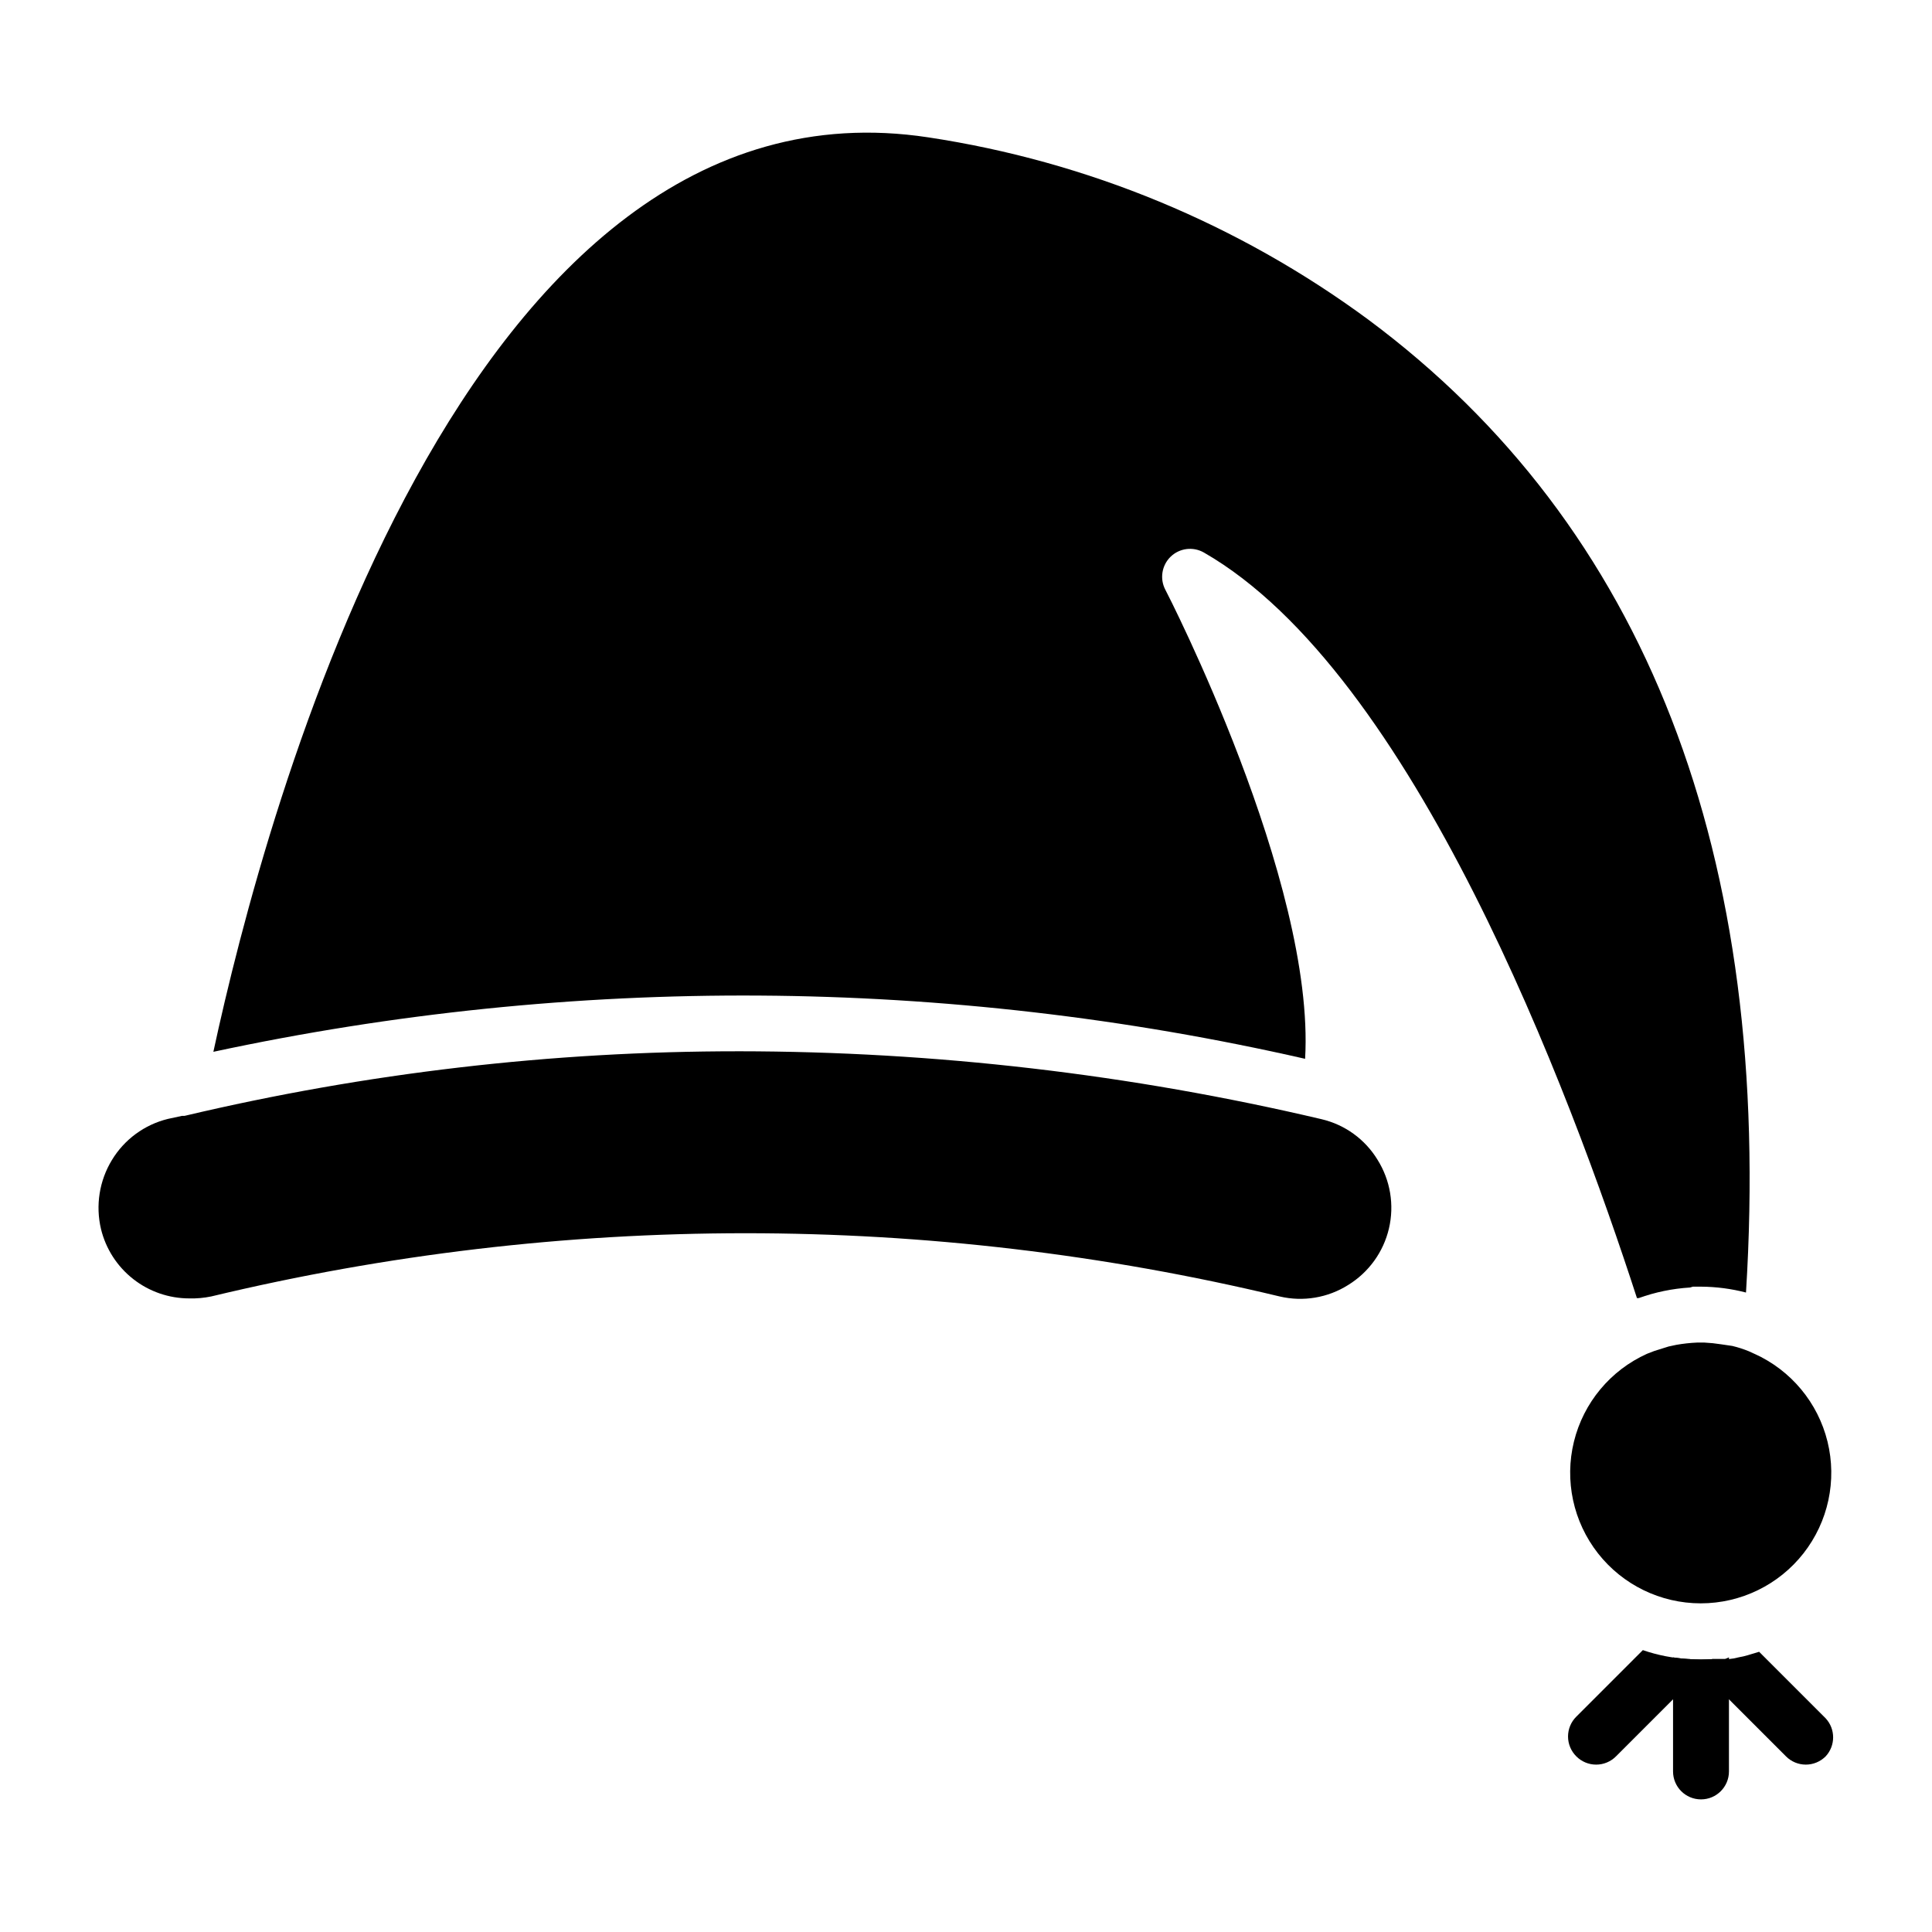
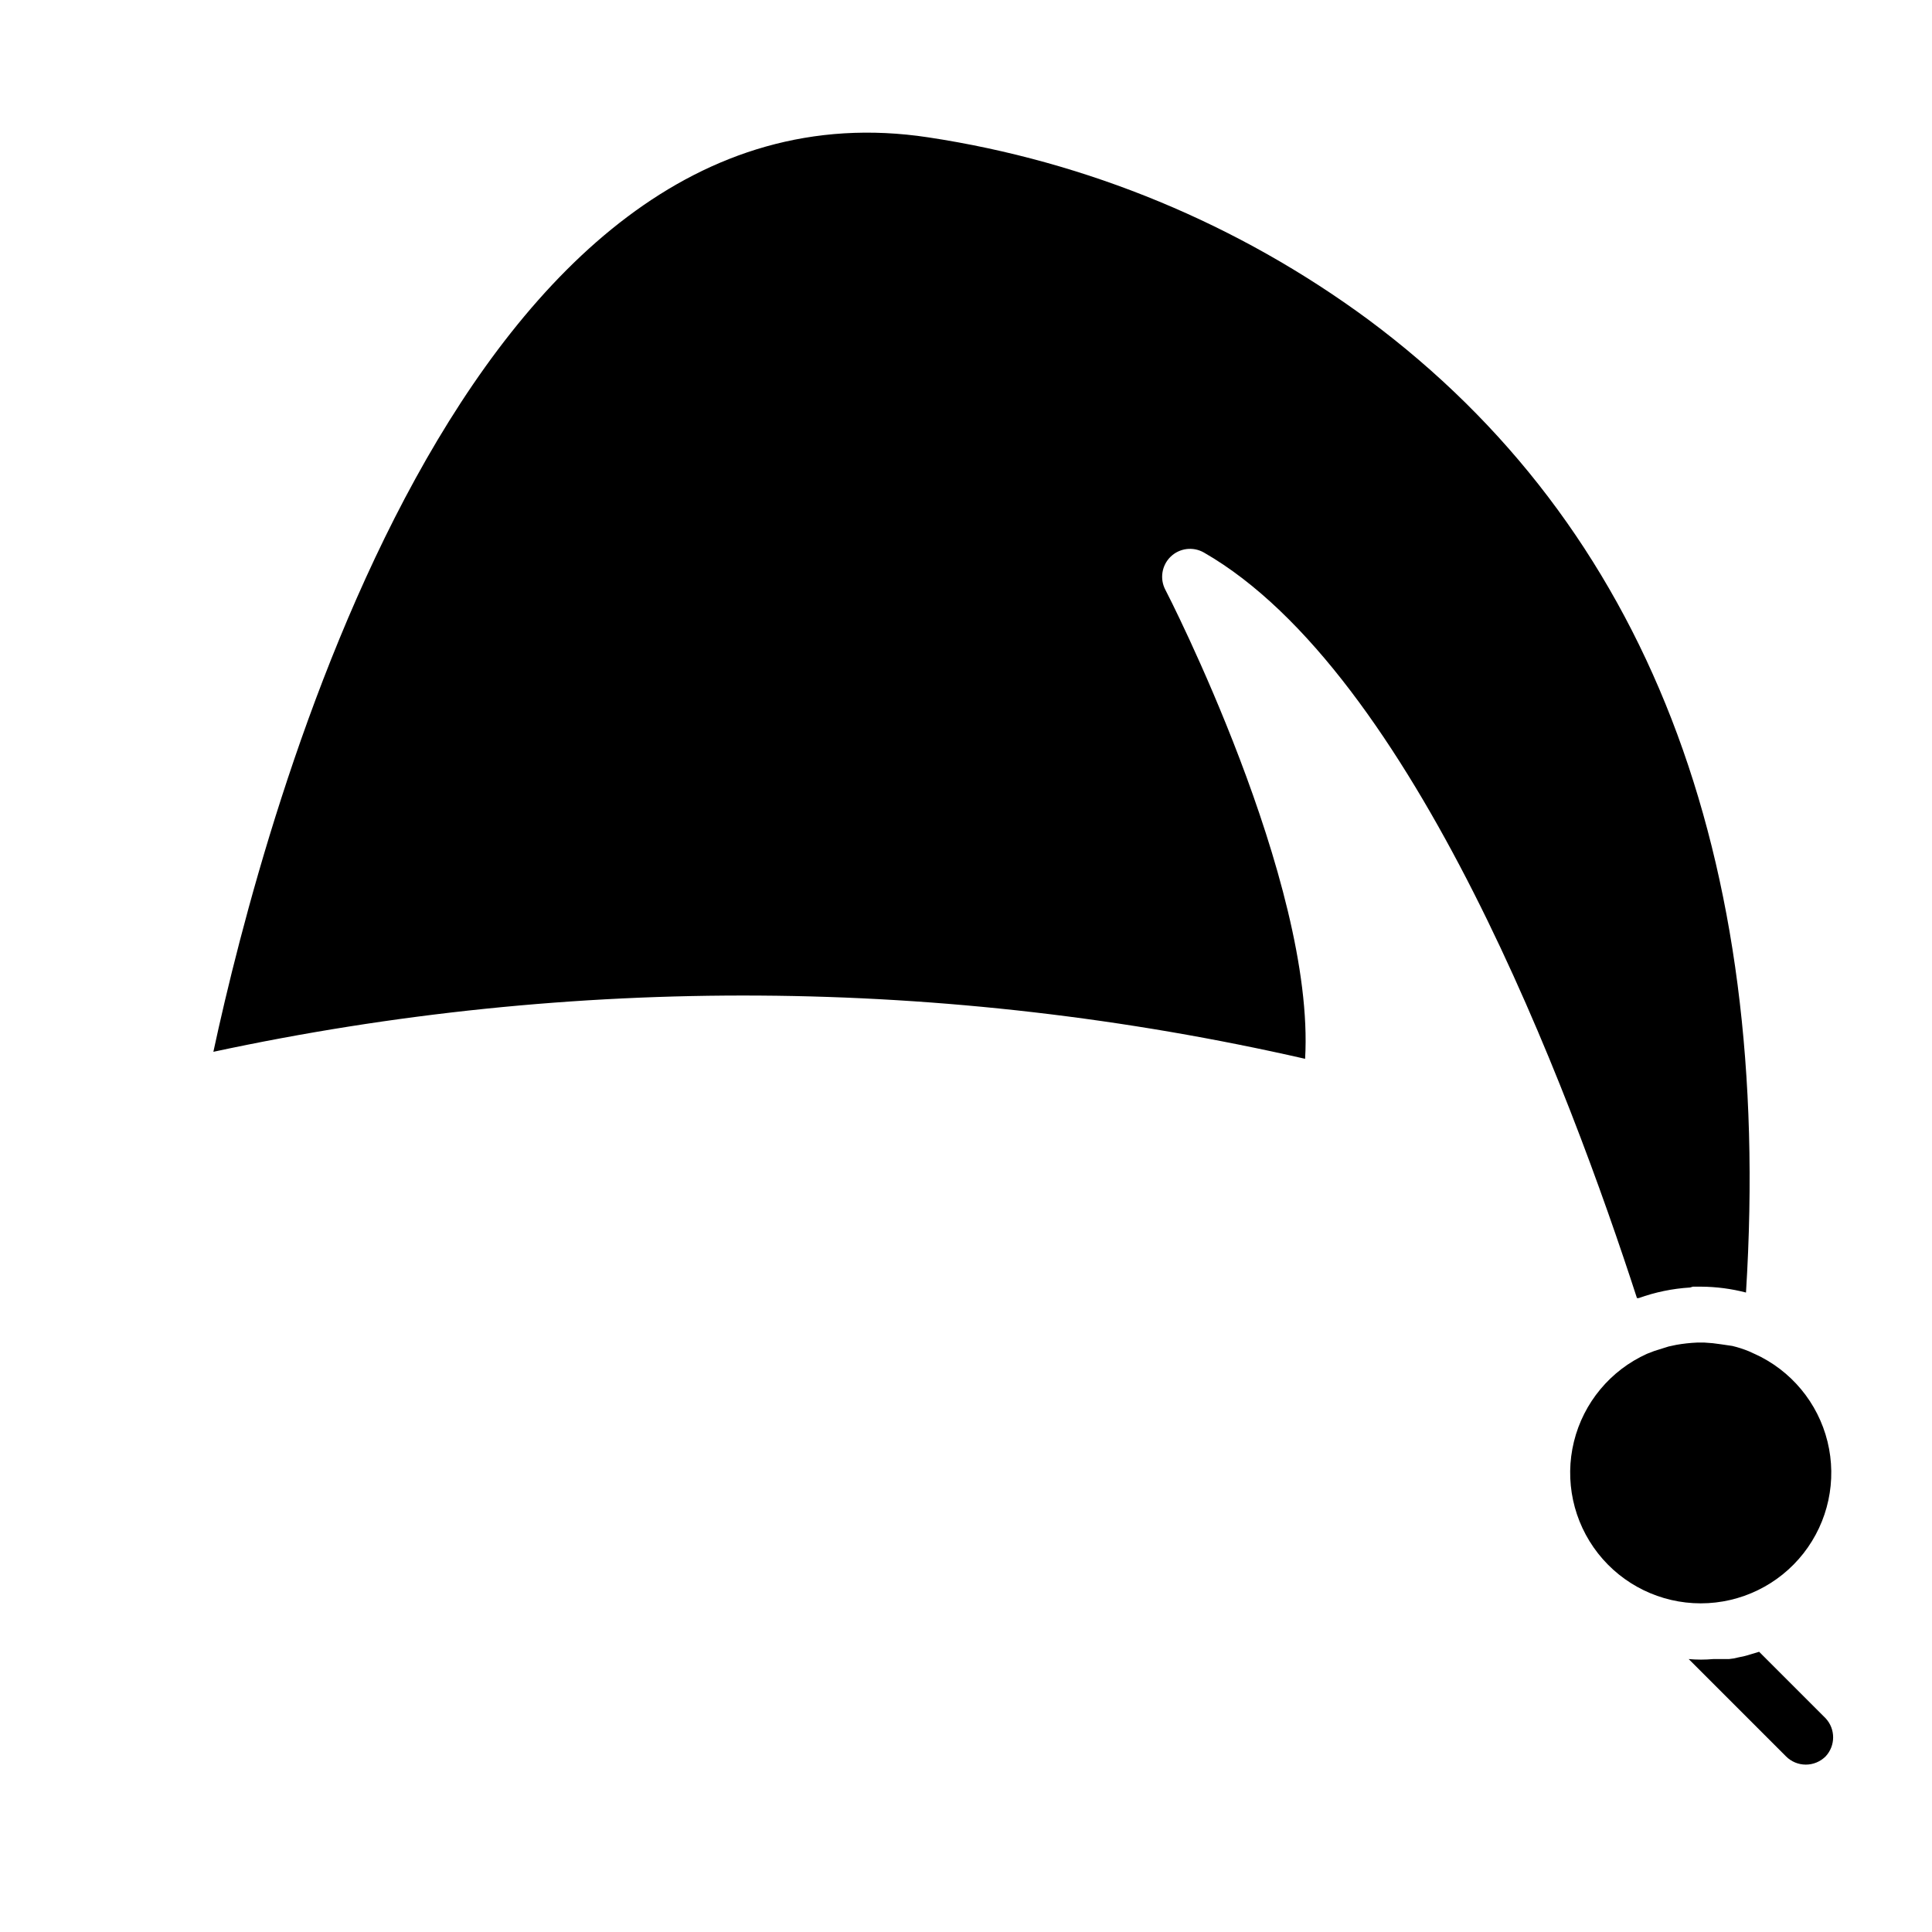
<svg xmlns="http://www.w3.org/2000/svg" fill="#000000" width="800px" height="800px" version="1.1" viewBox="144 144 512 512">
  <g>
-     <path d="m339.76 422.6c-49.445-0.023-98.727 5.723-146.84 17.113h-0.668l-3.777 0.816c-6.188 1.52-11.52 5.438-14.816 10.891-3.336 5.481-4.375 12.055-2.891 18.301 1.277 5.242 4.281 9.902 8.527 13.234 4.246 3.332 9.488 5.141 14.883 5.137 1.941 0.051 3.879-0.125 5.781-0.516 93.066-22.344 190.1-22.344 283.17 0 6.211 1.461 12.754 0.367 18.148-3.039 5.457-3.352 9.348-8.742 10.809-14.977 1.461-6.231 0.371-12.789-3.027-18.215-3.301-5.422-8.641-9.289-14.816-10.742-50.629-11.926-102.46-17.965-154.48-18.004z" />
    <path d="m592.63 484.98h2.223c4 0.027 7.981 0.551 11.852 1.555 7.262-116.17-26.523-203.15-100.09-257.83-34.367-25.34-74.395-41.922-116.62-48.305-123.36-18.746-175.81 179-189.45 242.34 95.418-20.492 194.17-19.859 289.32 1.855 2.742-46.973-36.602-123.51-37.043-124.32h-0.004c-1.516-2.906-0.941-6.461 1.406-8.742 2.367-2.289 5.957-2.738 8.816-1.109 55.496 31.855 97.059 142.99 114.77 197.59h0.445c4.387-1.582 8.977-2.527 13.633-2.812z" />
    <path d="m609.23 502.91-1.777-0.816c-1.418-0.578-2.879-1.051-4.371-1.406l-3.039-0.445c-1.422-0.227-2.856-0.375-4.297-0.445h-2.074c-1.812 0.082-3.617 0.281-5.406 0.594l-2.074 0.445-3.777 1.184-1.926 0.742h-0.004c-9.691 4.371-16.836 12.953-19.375 23.277-2.535 10.324-0.188 21.242 6.371 29.609 6.559 8.367 16.598 13.254 27.23 13.254 10.629 0 20.672-4.887 27.23-13.254 6.559-8.367 8.906-19.285 6.367-29.609-2.539-10.324-9.684-18.906-19.375-23.277z" />
-     <path d="m602.19 583.22v30.23-0.004c0 4.094-3.316 7.41-7.406 7.41-4.094 0-7.41-3.316-7.41-7.41v-30.227c1.375 0.227 2.758 0.375 4.148 0.445 2.168 0.195 4.352 0.195 6.519 0h3.113z" />
-     <path d="m598.04 583.67-25.781 25.781c-1.391 1.402-3.285 2.191-5.262 2.191-1.977 0-3.867-0.789-5.262-2.191-1.402-1.391-2.191-3.285-2.191-5.258 0-1.977 0.789-3.871 2.191-5.262l17.633-17.633h0.004c3.918 1.352 8.008 2.148 12.148 2.371 2.168 0.195 4.352 0.195 6.519 0z" />
    <path d="m627.82 609.45c-1.391 1.402-3.285 2.191-5.262 2.191-1.973 0-3.867-0.789-5.258-2.191l-25.781-25.781h-0.004c2.168 0.195 4.352 0.195 6.519 0h4.152-0.004c0.852-0.07 1.695-0.219 2.519-0.445 1.105-0.195 2.195-0.465 3.262-0.816l2.223-0.668 17.633 17.633v0.004c2.637 2.84 2.637 7.234 0 10.074z" />
  </g>
</svg>